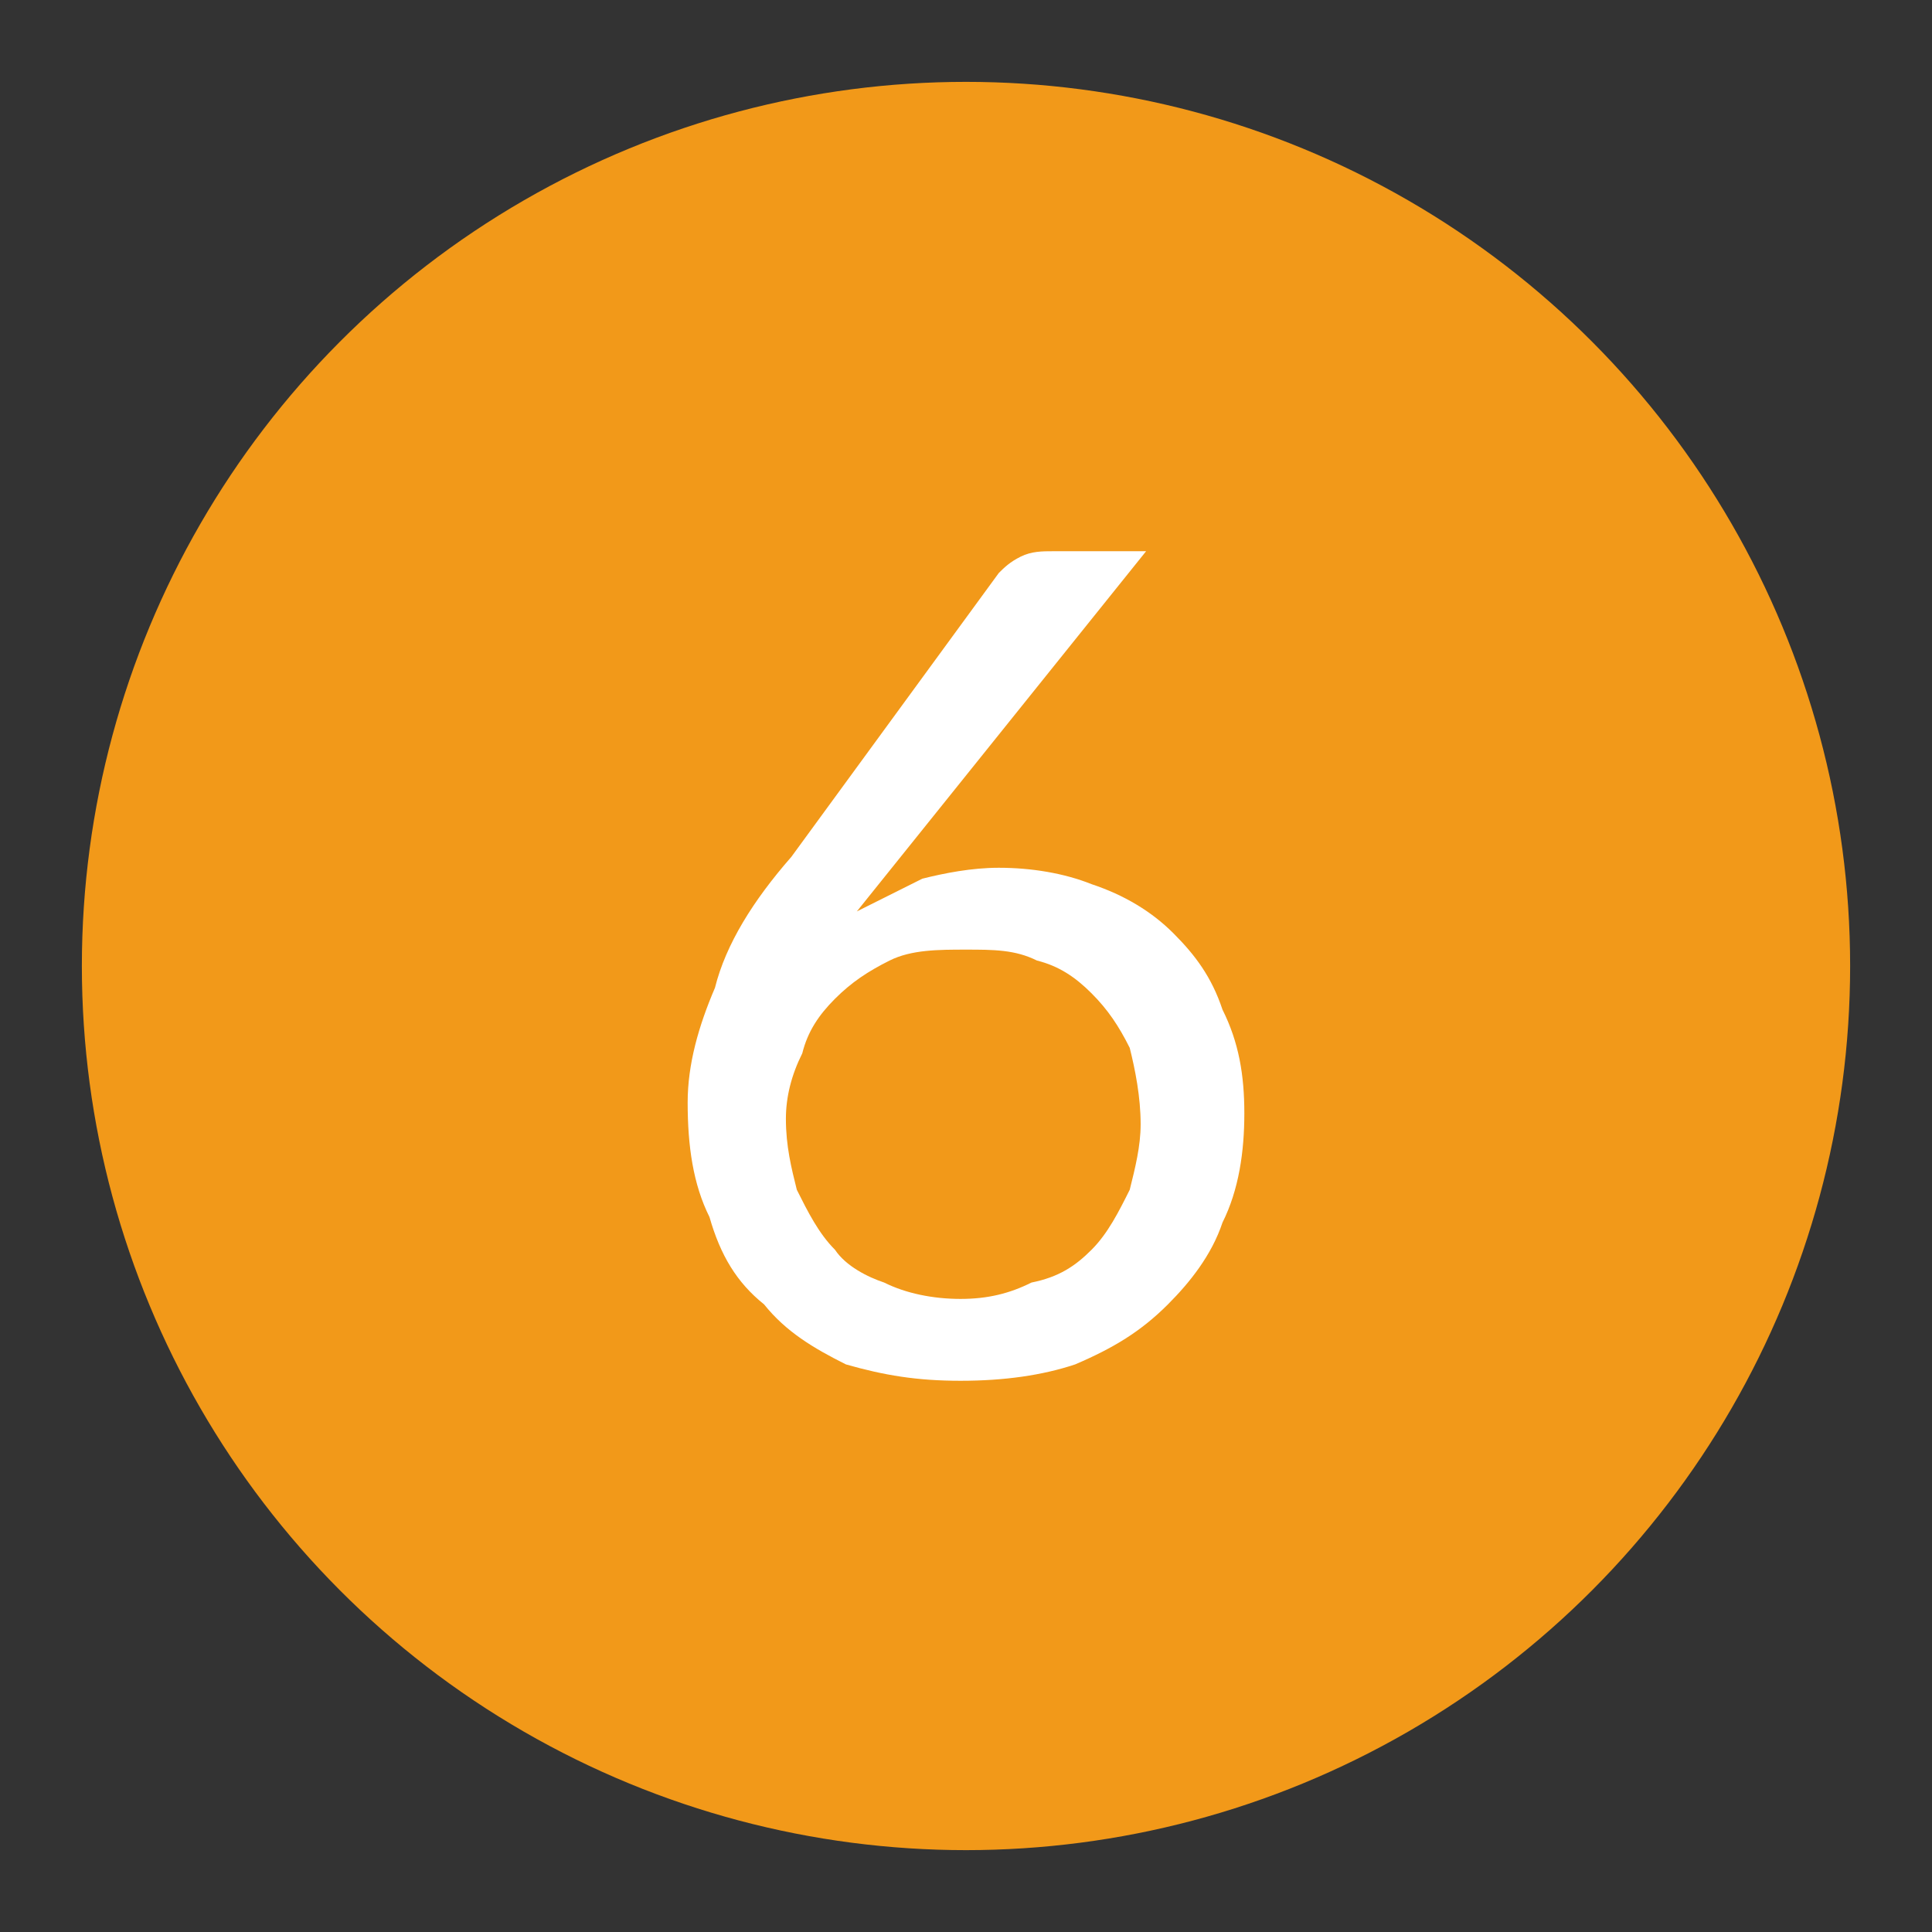
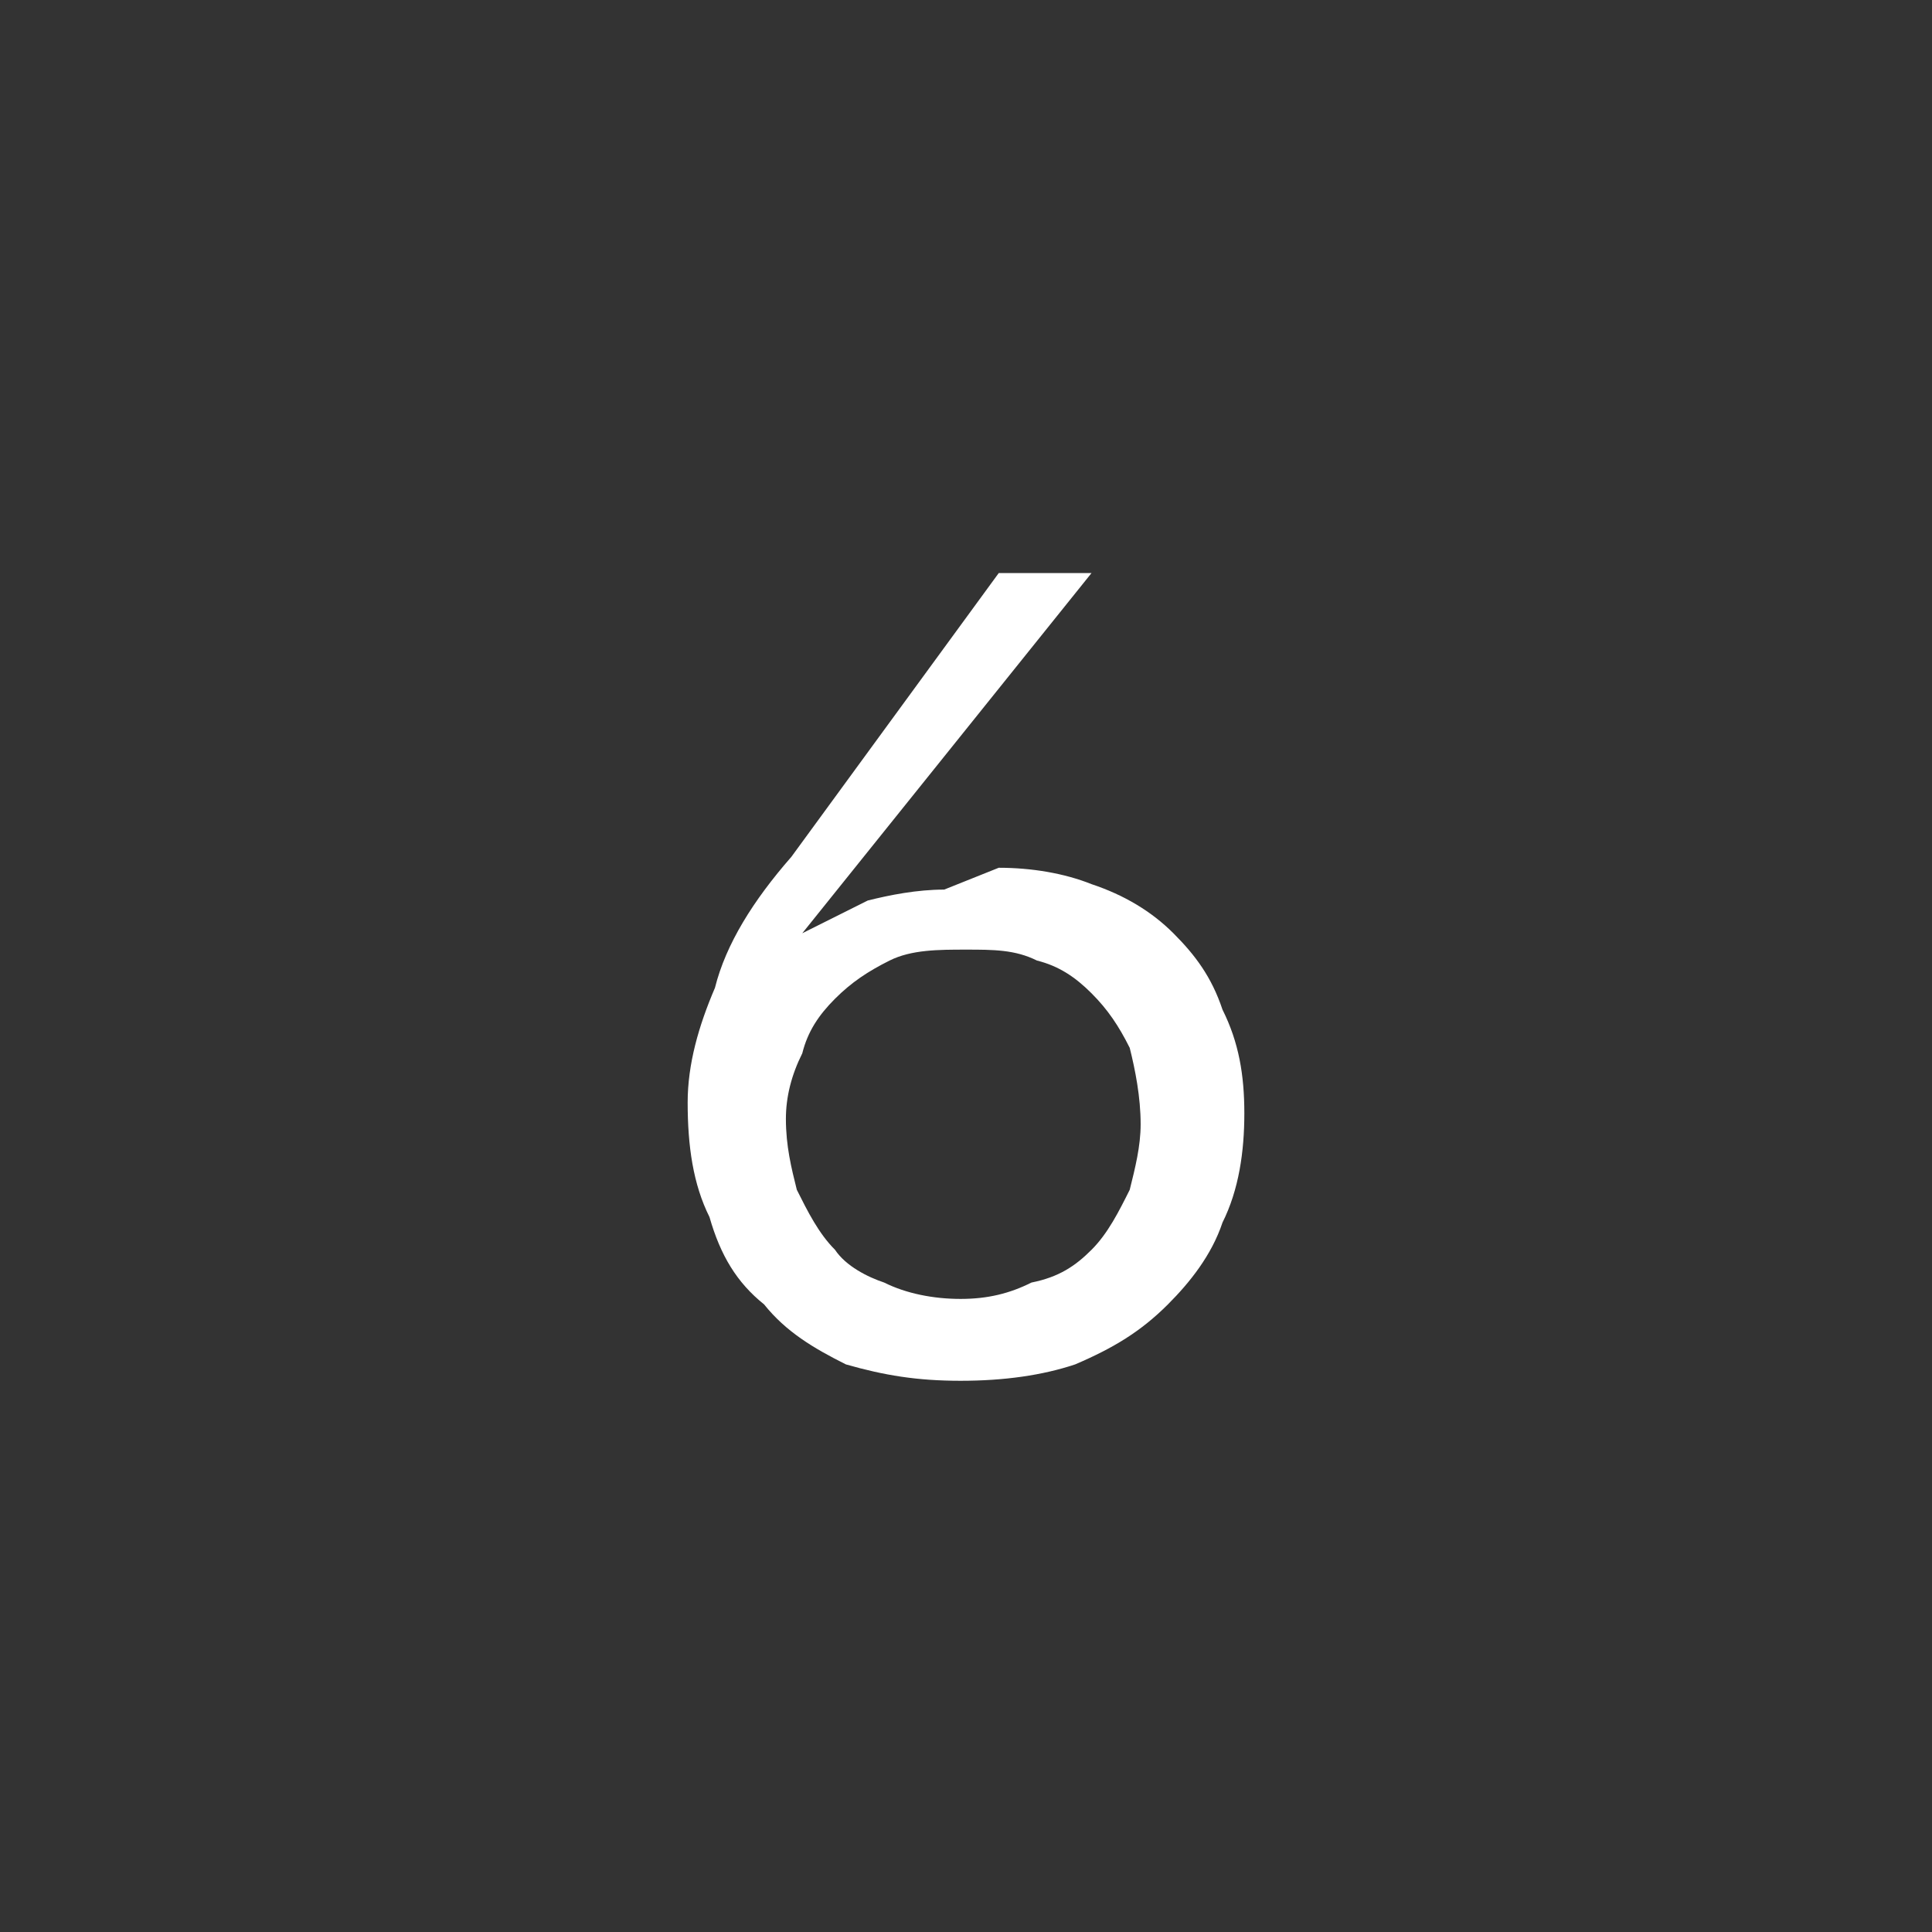
<svg xmlns="http://www.w3.org/2000/svg" xml:space="preserve" width="354px" height="354px" version="1.1" style="shape-rendering:geometricPrecision; text-rendering:geometricPrecision; image-rendering:optimizeQuality; fill-rule:evenodd; clip-rule:evenodd" viewBox="0 0 354 354">
  <rect x="0" y="0" width="354" height="354" fill="#333333" stroke="none" />
  <defs>
    <style type="text/css">
   
    .fil0 {fill:#F29919}
    .fil1 {fill:white;fill-rule:nonzero}
   
  </style>
  </defs>
  <g id="Ebene_x0020_1">
-     <circle class="fil0" cx="177" cy="177" r="162" />
-     <path class="fil1" d="M183 159c6,0 12,1 17,3 6,2 11,5 15,9 4,4 7,8 9,14 3,6 4,12 4,19 0,7 -1,14 -4,20 -2,6 -6,11 -10,15 -5,5 -10,8 -17,11 -6,2 -13,3 -21,3 -8,0 -14,-1 -21,-3 -6,-3 -11,-6 -15,-11 -5,-4 -8,-9 -10,-16 -3,-6 -4,-13 -4,-21 0,-7 2,-14 5,-21 2,-8 7,-16 14,-24l38 -52c1,-1 2,-2 4,-3 2,-1 4,-1 6,-1l17 0 -53 66c4,-2 8,-4 12,-6 4,-1 9,-2 14,-2zm-39 46c0,5 1,9 2,13 2,4 4,8 7,11 2,3 6,5 9,6 4,2 9,3 14,3 5,0 9,-1 13,-3 5,-1 8,-3 11,-6 3,-3 5,-7 7,-11 1,-4 2,-8 2,-12 0,-5 -1,-10 -2,-14 -2,-4 -4,-7 -7,-10 -3,-3 -6,-5 -10,-6 -4,-2 -8,-2 -13,-2 -5,0 -10,0 -14,2 -4,2 -7,4 -10,7 -3,3 -5,6 -6,10 -2,4 -3,8 -3,12z" />
+     <path class="fil1" d="M183 159c6,0 12,1 17,3 6,2 11,5 15,9 4,4 7,8 9,14 3,6 4,12 4,19 0,7 -1,14 -4,20 -2,6 -6,11 -10,15 -5,5 -10,8 -17,11 -6,2 -13,3 -21,3 -8,0 -14,-1 -21,-3 -6,-3 -11,-6 -15,-11 -5,-4 -8,-9 -10,-16 -3,-6 -4,-13 -4,-21 0,-7 2,-14 5,-21 2,-8 7,-16 14,-24l38 -52l17 0 -53 66c4,-2 8,-4 12,-6 4,-1 9,-2 14,-2zm-39 46c0,5 1,9 2,13 2,4 4,8 7,11 2,3 6,5 9,6 4,2 9,3 14,3 5,0 9,-1 13,-3 5,-1 8,-3 11,-6 3,-3 5,-7 7,-11 1,-4 2,-8 2,-12 0,-5 -1,-10 -2,-14 -2,-4 -4,-7 -7,-10 -3,-3 -6,-5 -10,-6 -4,-2 -8,-2 -13,-2 -5,0 -10,0 -14,2 -4,2 -7,4 -10,7 -3,3 -5,6 -6,10 -2,4 -3,8 -3,12z" />
  </g>
</svg>